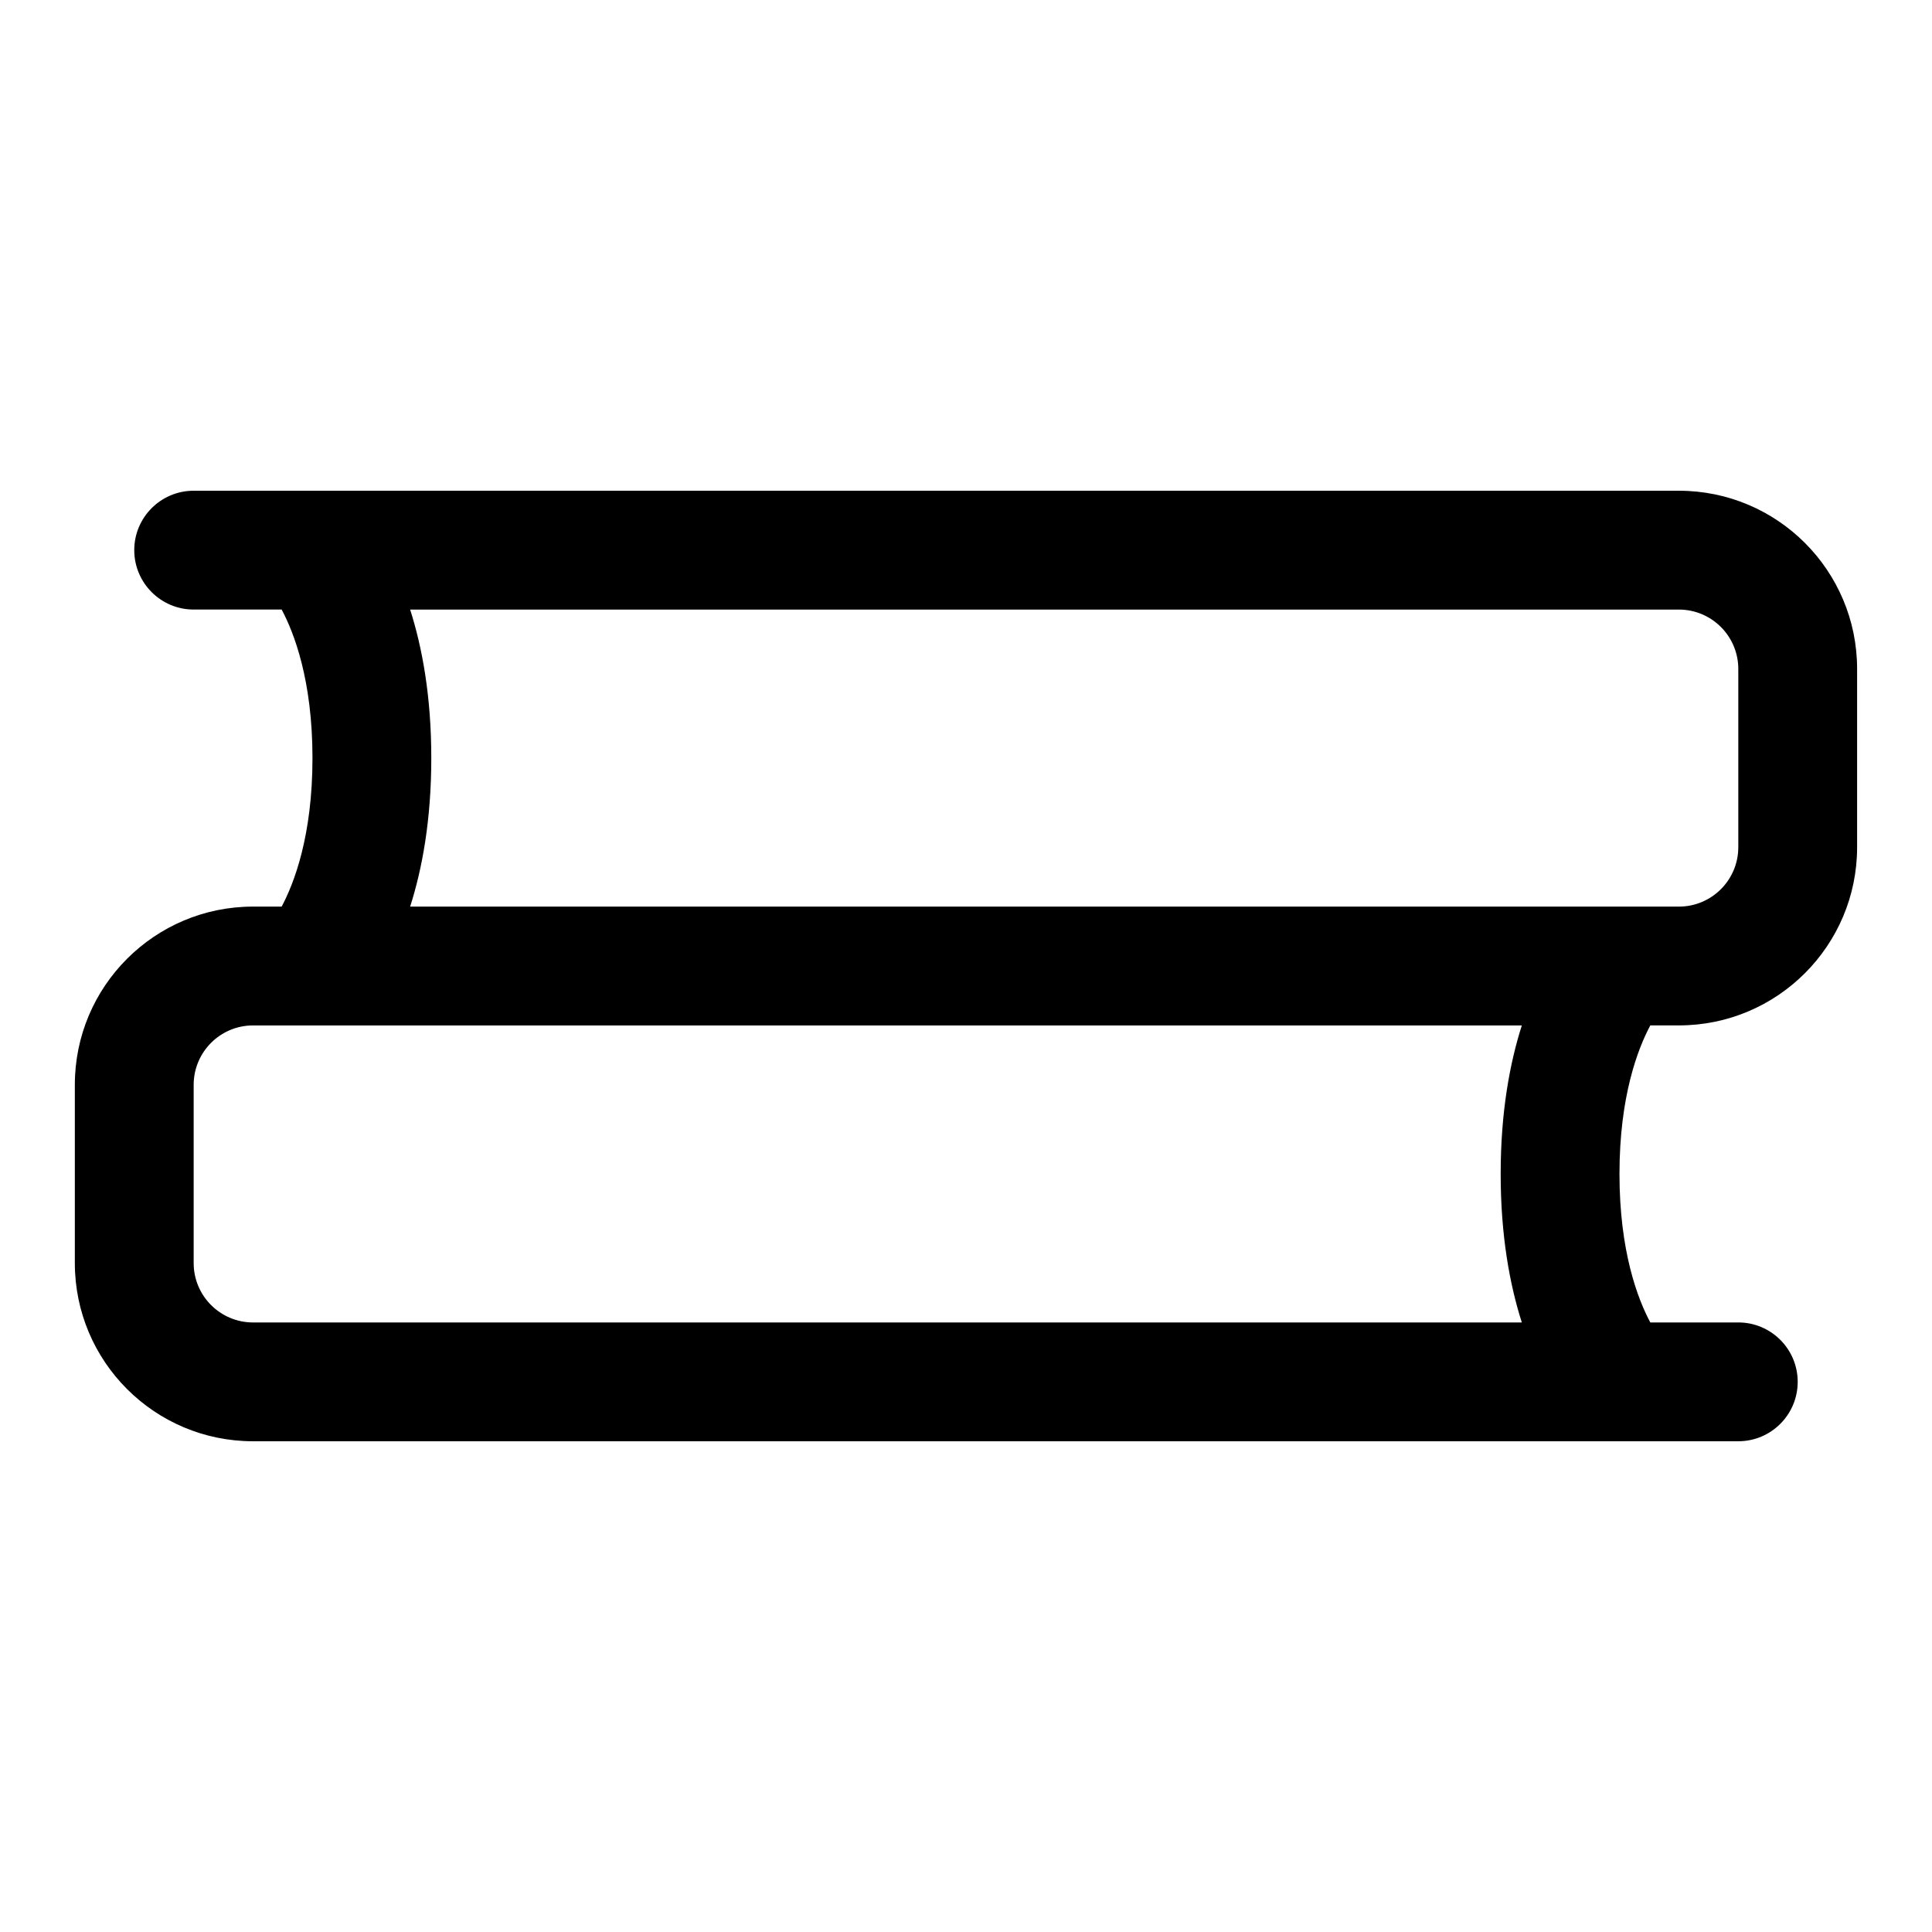
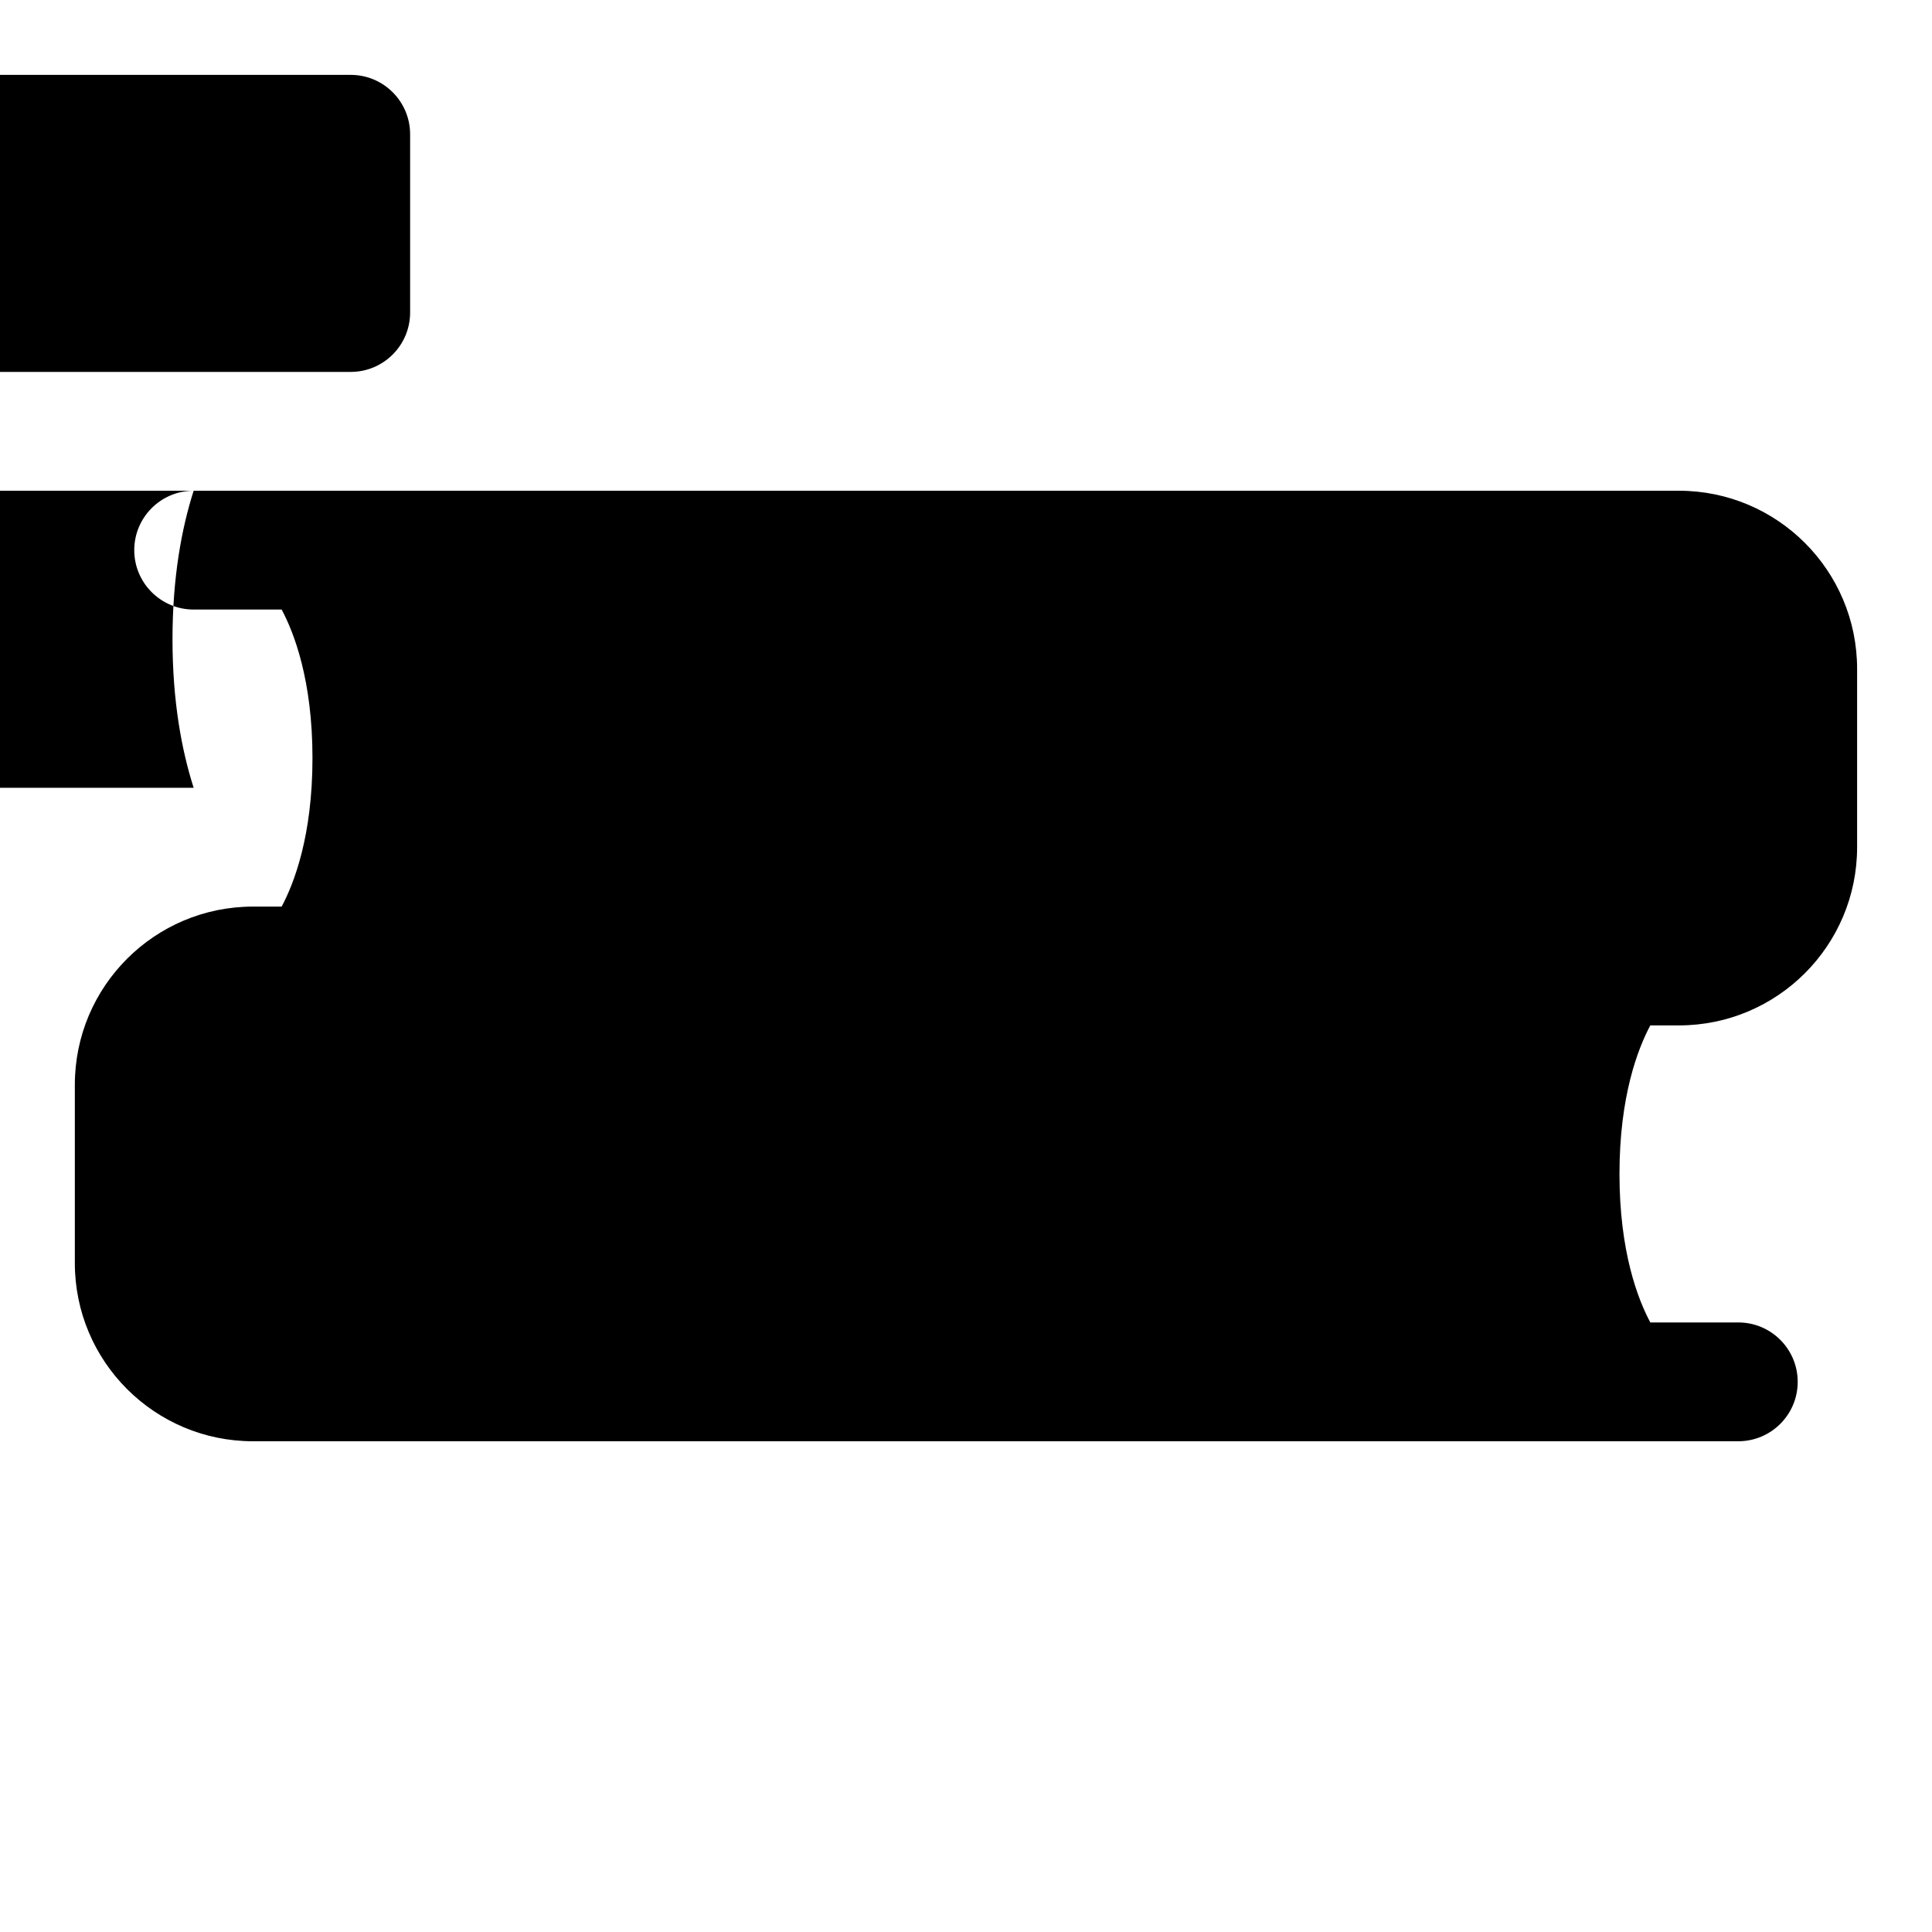
<svg xmlns="http://www.w3.org/2000/svg" fill="#000000" width="800px" height="800px" version="1.1" viewBox="144 144 512 512">
-   <path d="m195.32 274.05h393.6c26.09 0 47.234 21.145 47.234 47.23v47.234c0 26.086-21.145 47.23-47.234 47.23h-7.57c-3.293 6.156-8.172 18.75-8.172 39.359 0 20.609 4.879 33.207 8.172 39.359h23.316c8.691 0 15.742 7.055 15.742 15.746 0 8.691-7.051 15.742-15.742 15.742h-393.6c-26.09 0-47.234-21.145-47.234-47.23v-47.23c0-26.09 21.145-47.234 47.234-47.234h7.574c3.289-6.156 8.168-18.75 8.168-39.359s-4.879-33.203-8.168-39.359h-23.32c-8.688 0-15.742-7.055-15.742-15.746 0-8.691 7.055-15.742 15.742-15.742zm351.98 141.7h-336.23c-8.691 0-15.746 7.055-15.746 15.746v47.23c0 8.691 7.055 15.742 15.746 15.742h336.23c-3.18-9.949-5.606-22.938-5.606-39.359 0-16.422 2.426-29.41 5.606-39.359zm-294.61-31.488h336.23c8.691 0 15.746-7.055 15.746-15.742v-47.234c0-8.691-7.055-15.742-15.746-15.742h-336.23c3.184 9.949 5.606 22.938 5.606 39.359s-2.422 29.41-5.606 39.359z" fill-rule="evenodd" />
+   <path d="m195.32 274.05h393.6c26.09 0 47.234 21.145 47.234 47.23v47.234c0 26.086-21.145 47.23-47.234 47.23h-7.57c-3.293 6.156-8.172 18.75-8.172 39.359 0 20.609 4.879 33.207 8.172 39.359h23.316c8.691 0 15.742 7.055 15.742 15.746 0 8.691-7.051 15.742-15.742 15.742h-393.6c-26.09 0-47.234-21.145-47.234-47.23v-47.23c0-26.09 21.145-47.234 47.234-47.234h7.574c3.289-6.156 8.168-18.75 8.168-39.359s-4.879-33.203-8.168-39.359h-23.32c-8.688 0-15.742-7.055-15.742-15.746 0-8.691 7.055-15.742 15.742-15.742zh-336.23c-8.691 0-15.746 7.055-15.746 15.746v47.23c0 8.691 7.055 15.742 15.746 15.742h336.23c-3.18-9.949-5.606-22.938-5.606-39.359 0-16.422 2.426-29.41 5.606-39.359zm-294.61-31.488h336.23c8.691 0 15.746-7.055 15.746-15.742v-47.234c0-8.691-7.055-15.742-15.746-15.742h-336.23c3.184 9.949 5.606 22.938 5.606 39.359s-2.422 29.41-5.606 39.359z" fill-rule="evenodd" />
</svg>